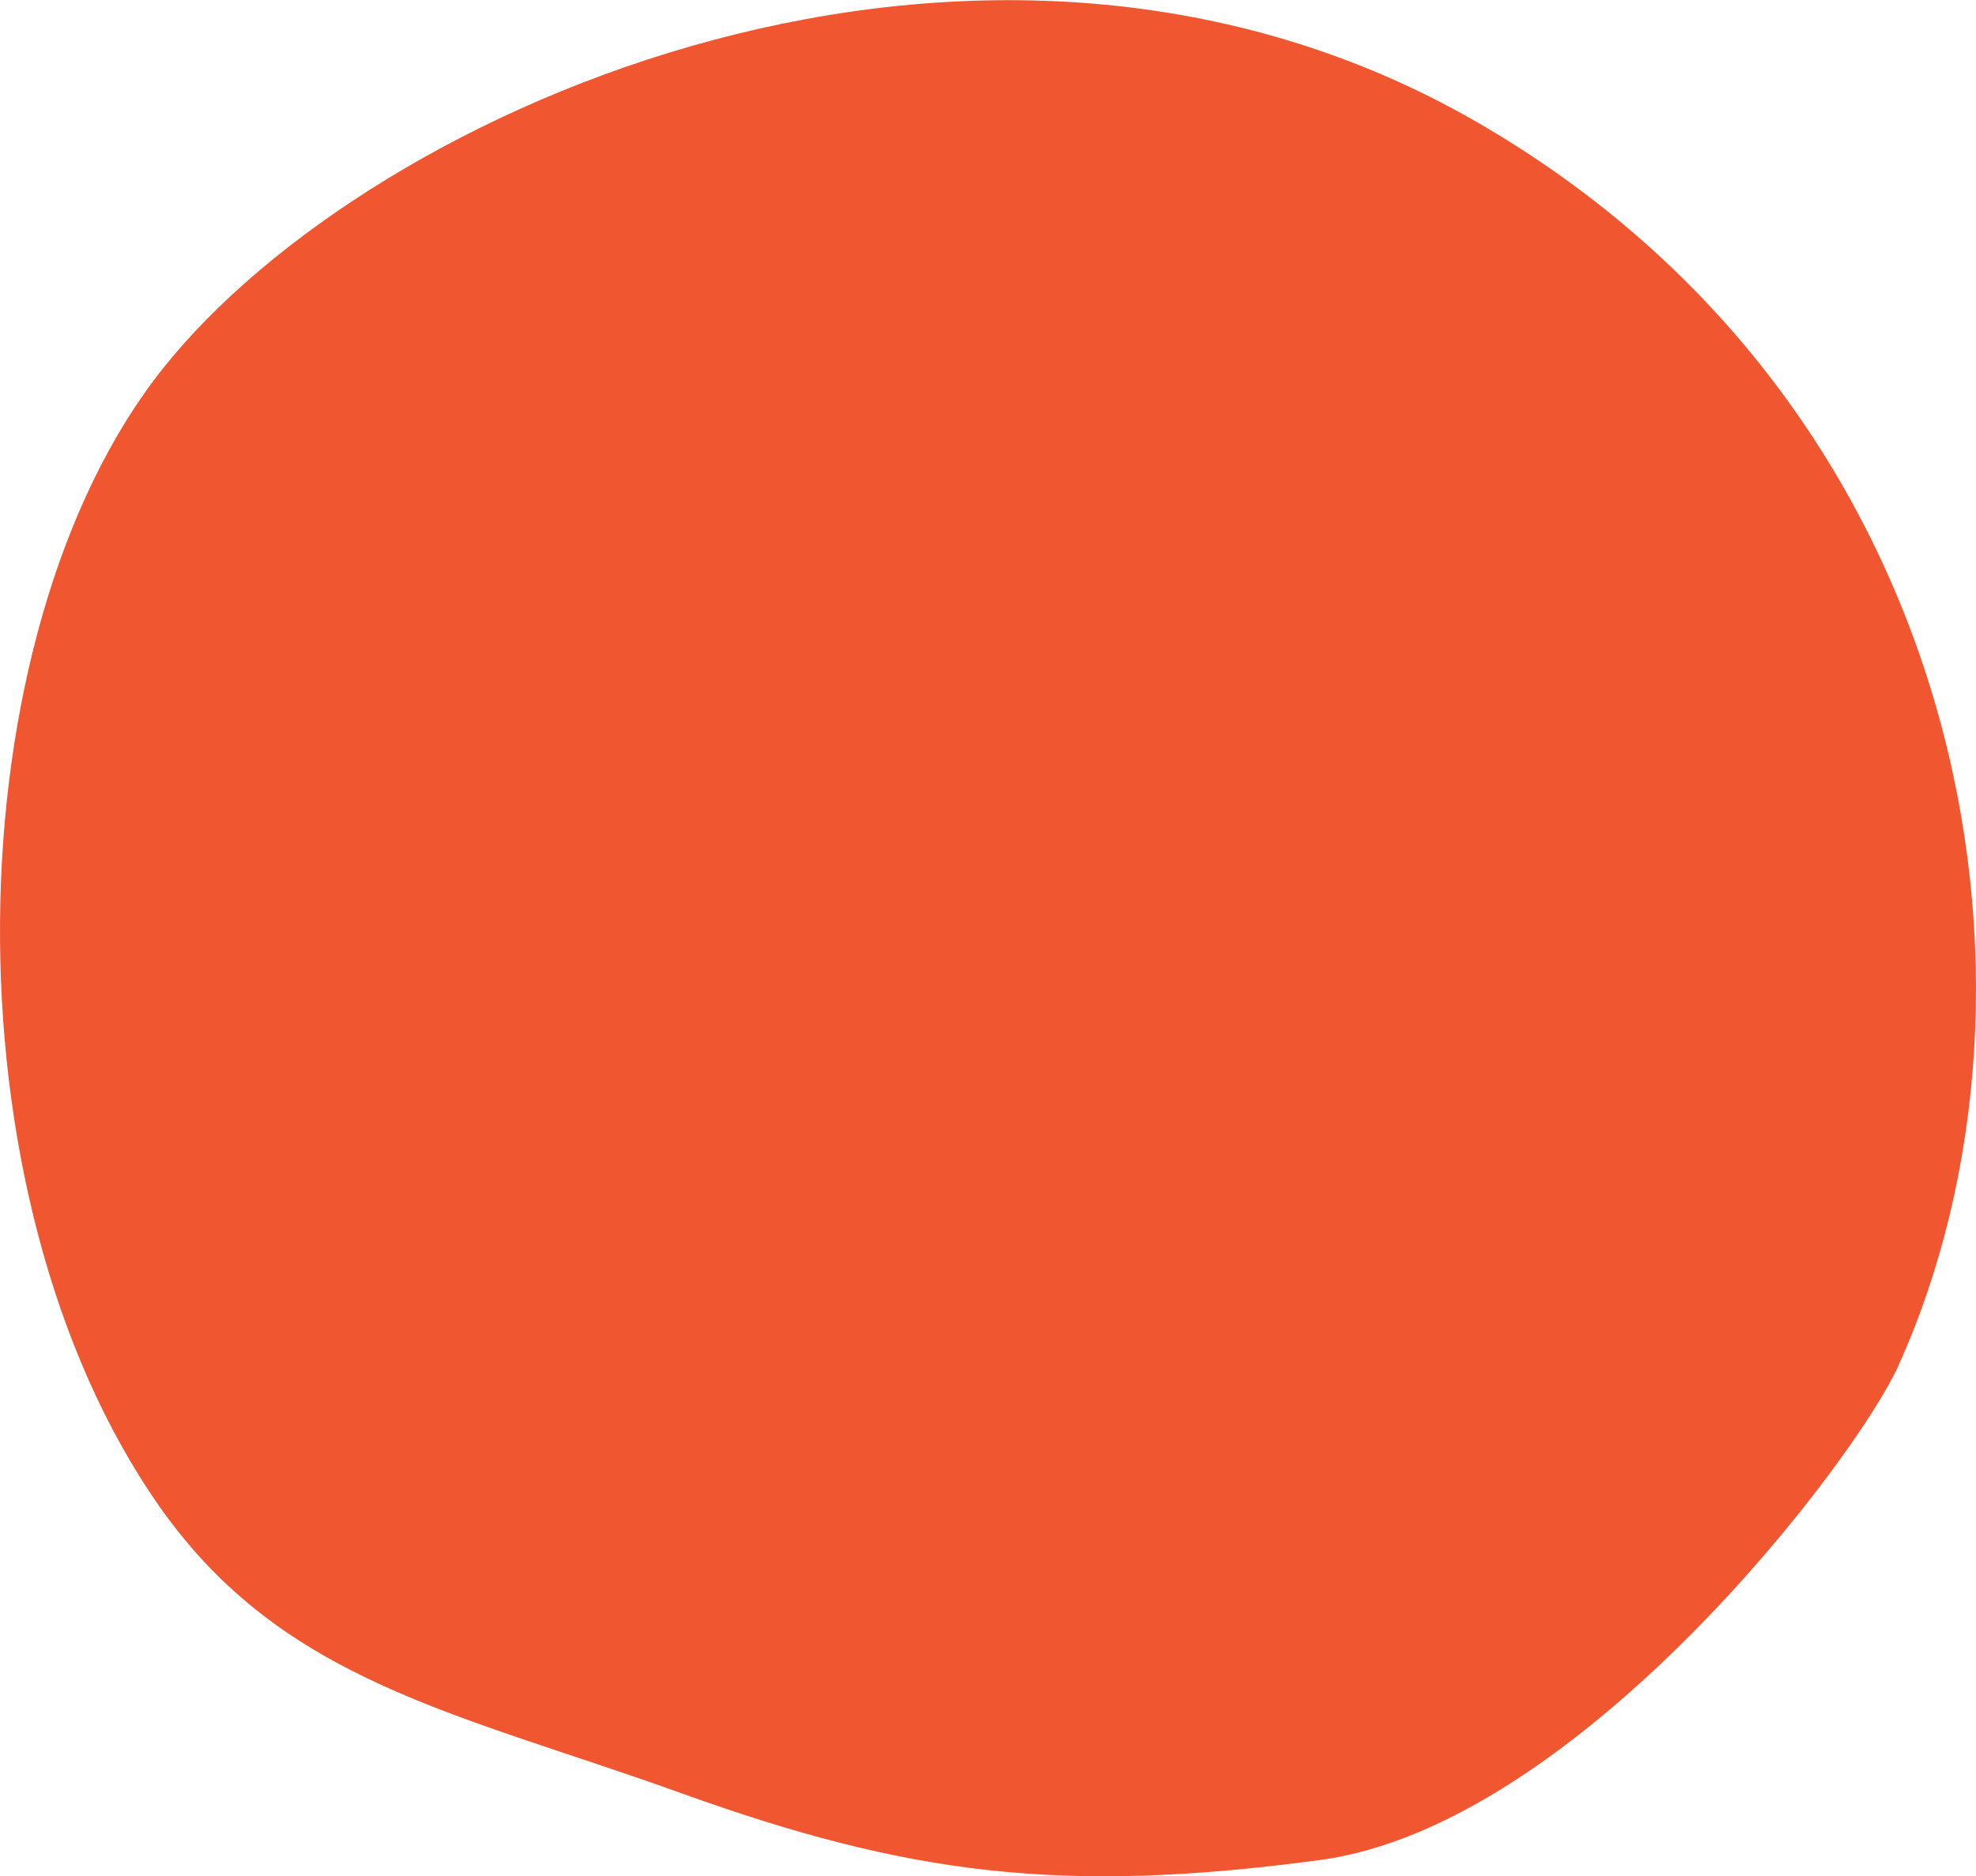
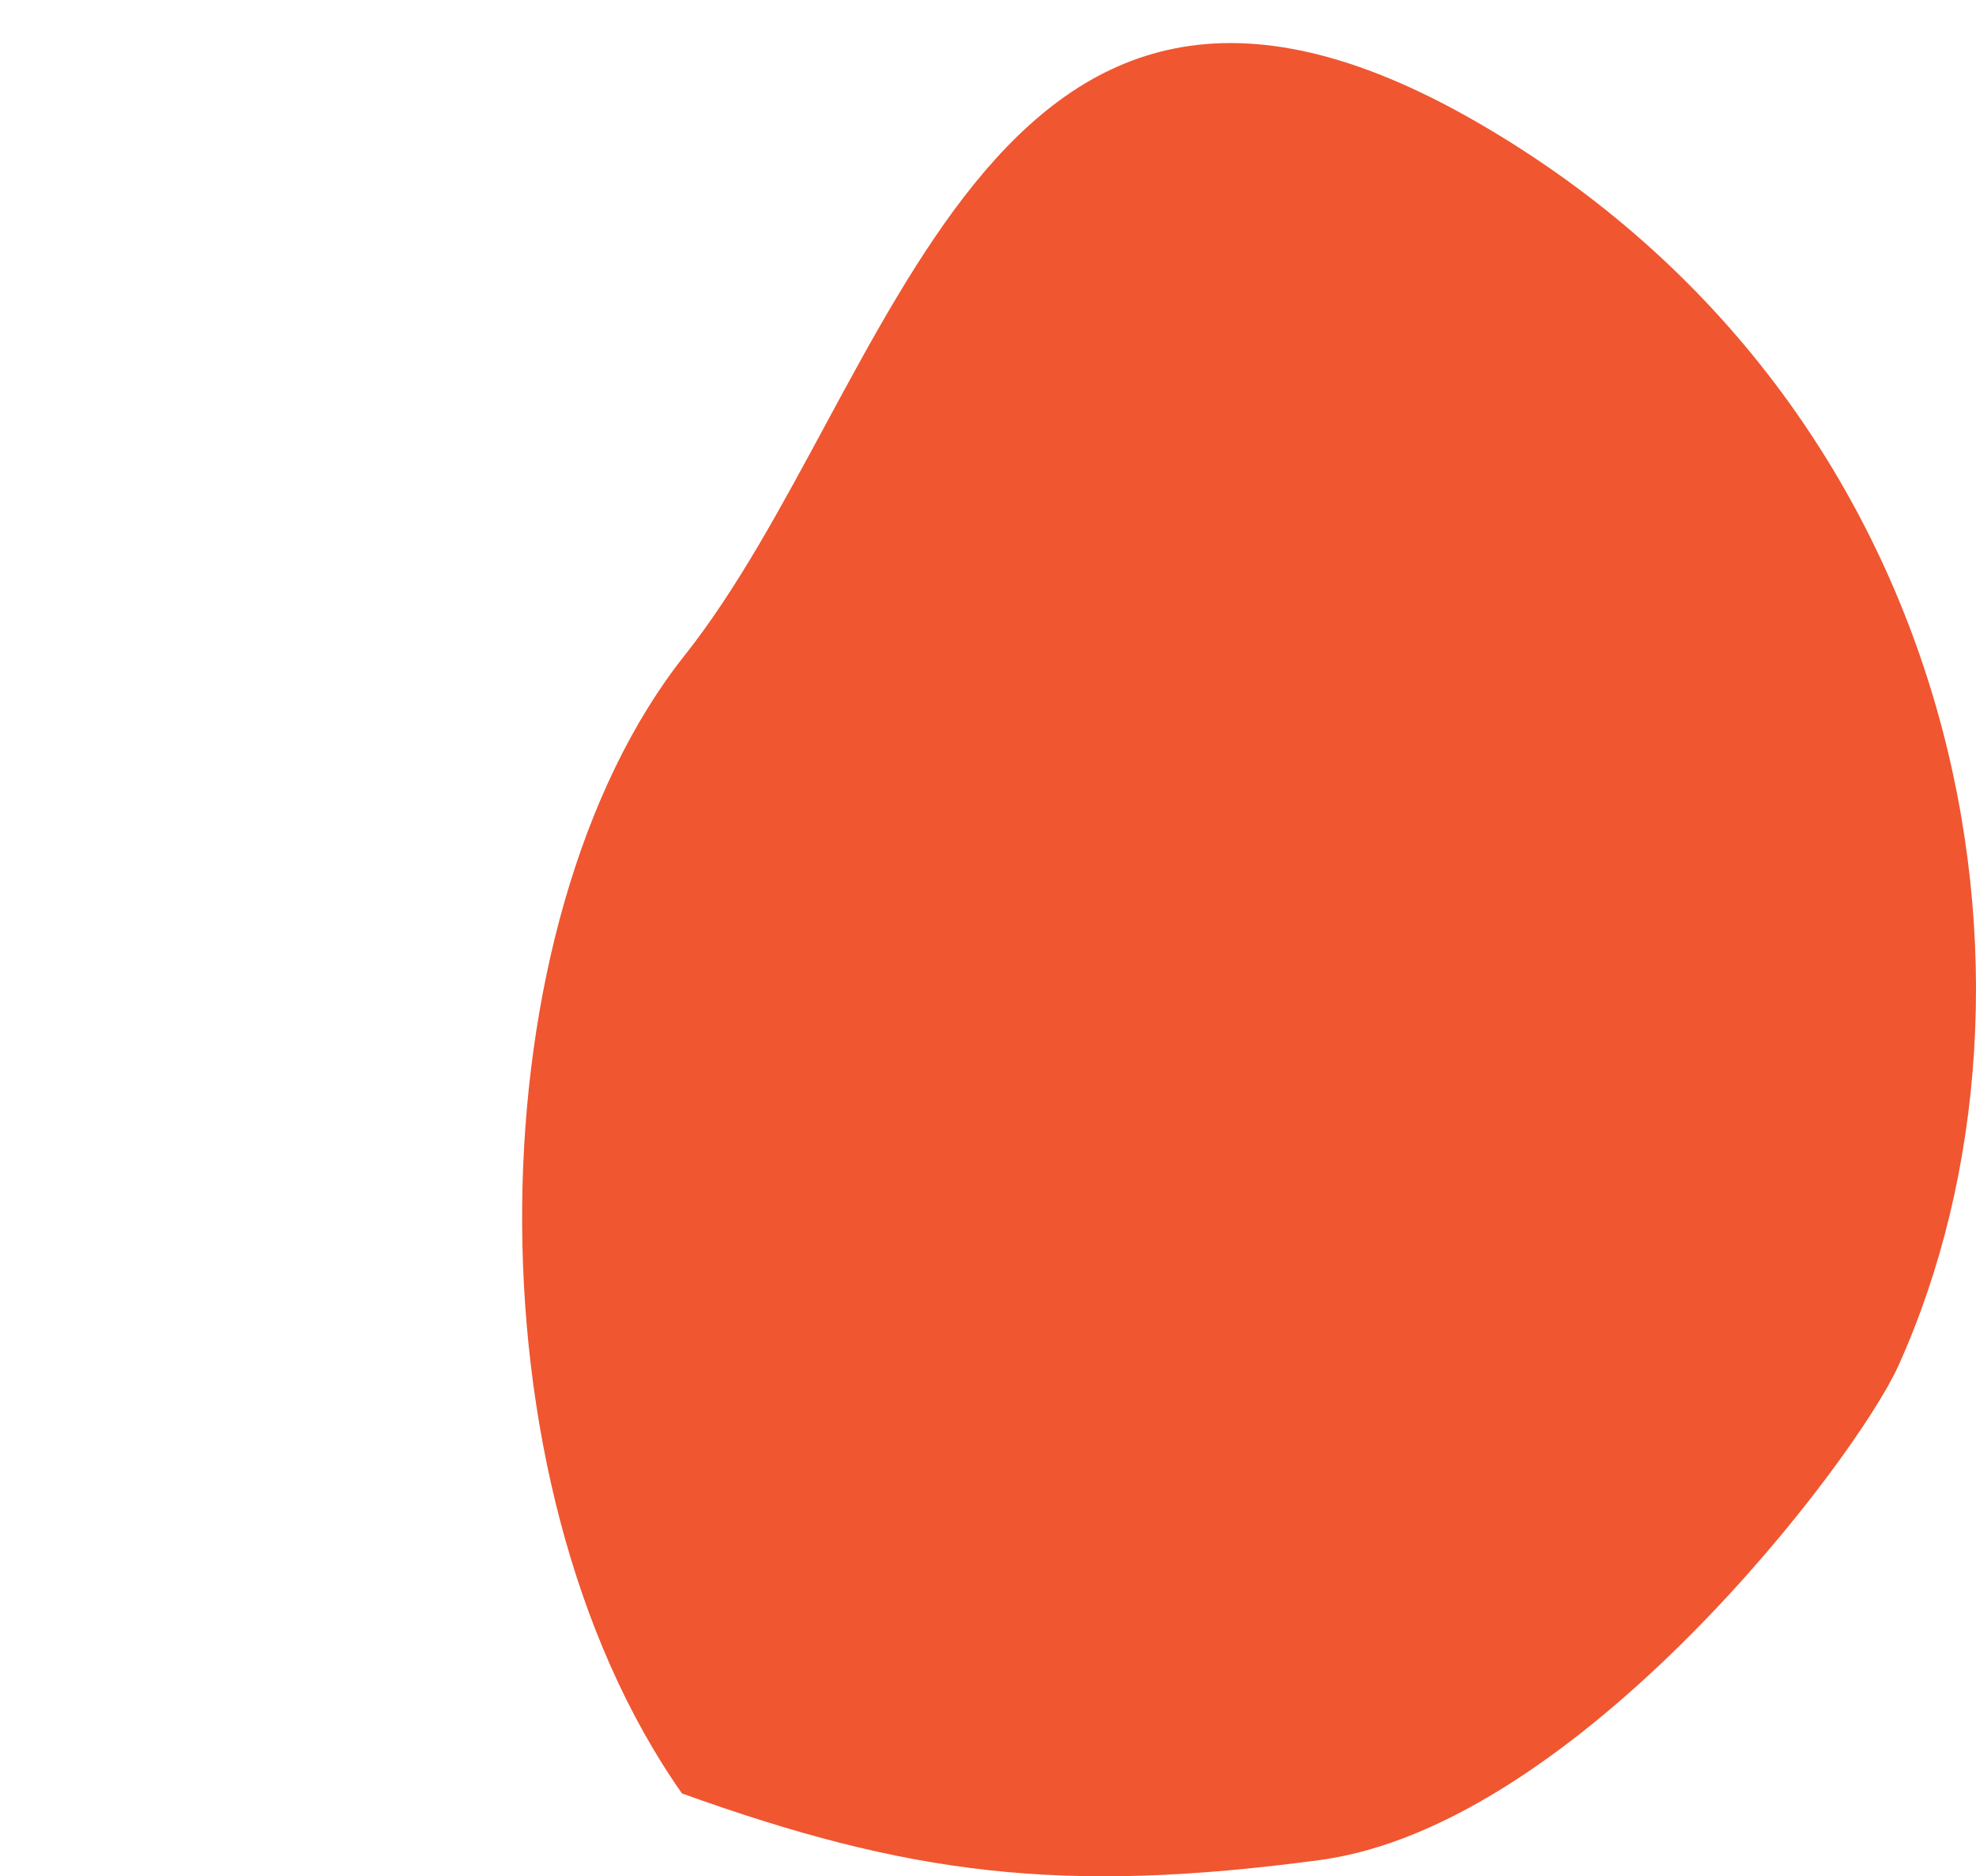
<svg xmlns="http://www.w3.org/2000/svg" viewBox="0 0 275.29 261.45">
  <defs>
    <style>.cls-1{fill:#f05630;}</style>
  </defs>
  <g id="Laag_2" data-name="Laag 2">
    <g id="Layer_1" data-name="Layer 1">
-       <path class="cls-1" d="M264.46,190.35c-5.91,13.07-44.52,64-80.58,68.84s-57.5,2-88.87-9.28S39.46,234.42,22.27,210c-30.6-43.56-28.89-121.7.37-158.58S137.18-22.54,205.73,17,288.4,137.39,264.46,190.35Z" />
+       <path class="cls-1" d="M264.46,190.35c-5.91,13.07-44.52,64-80.58,68.84s-57.5,2-88.87-9.28c-30.6-43.56-28.89-121.7.37-158.58S137.18-22.54,205.73,17,288.4,137.39,264.46,190.35Z" />
    </g>
  </g>
</svg>